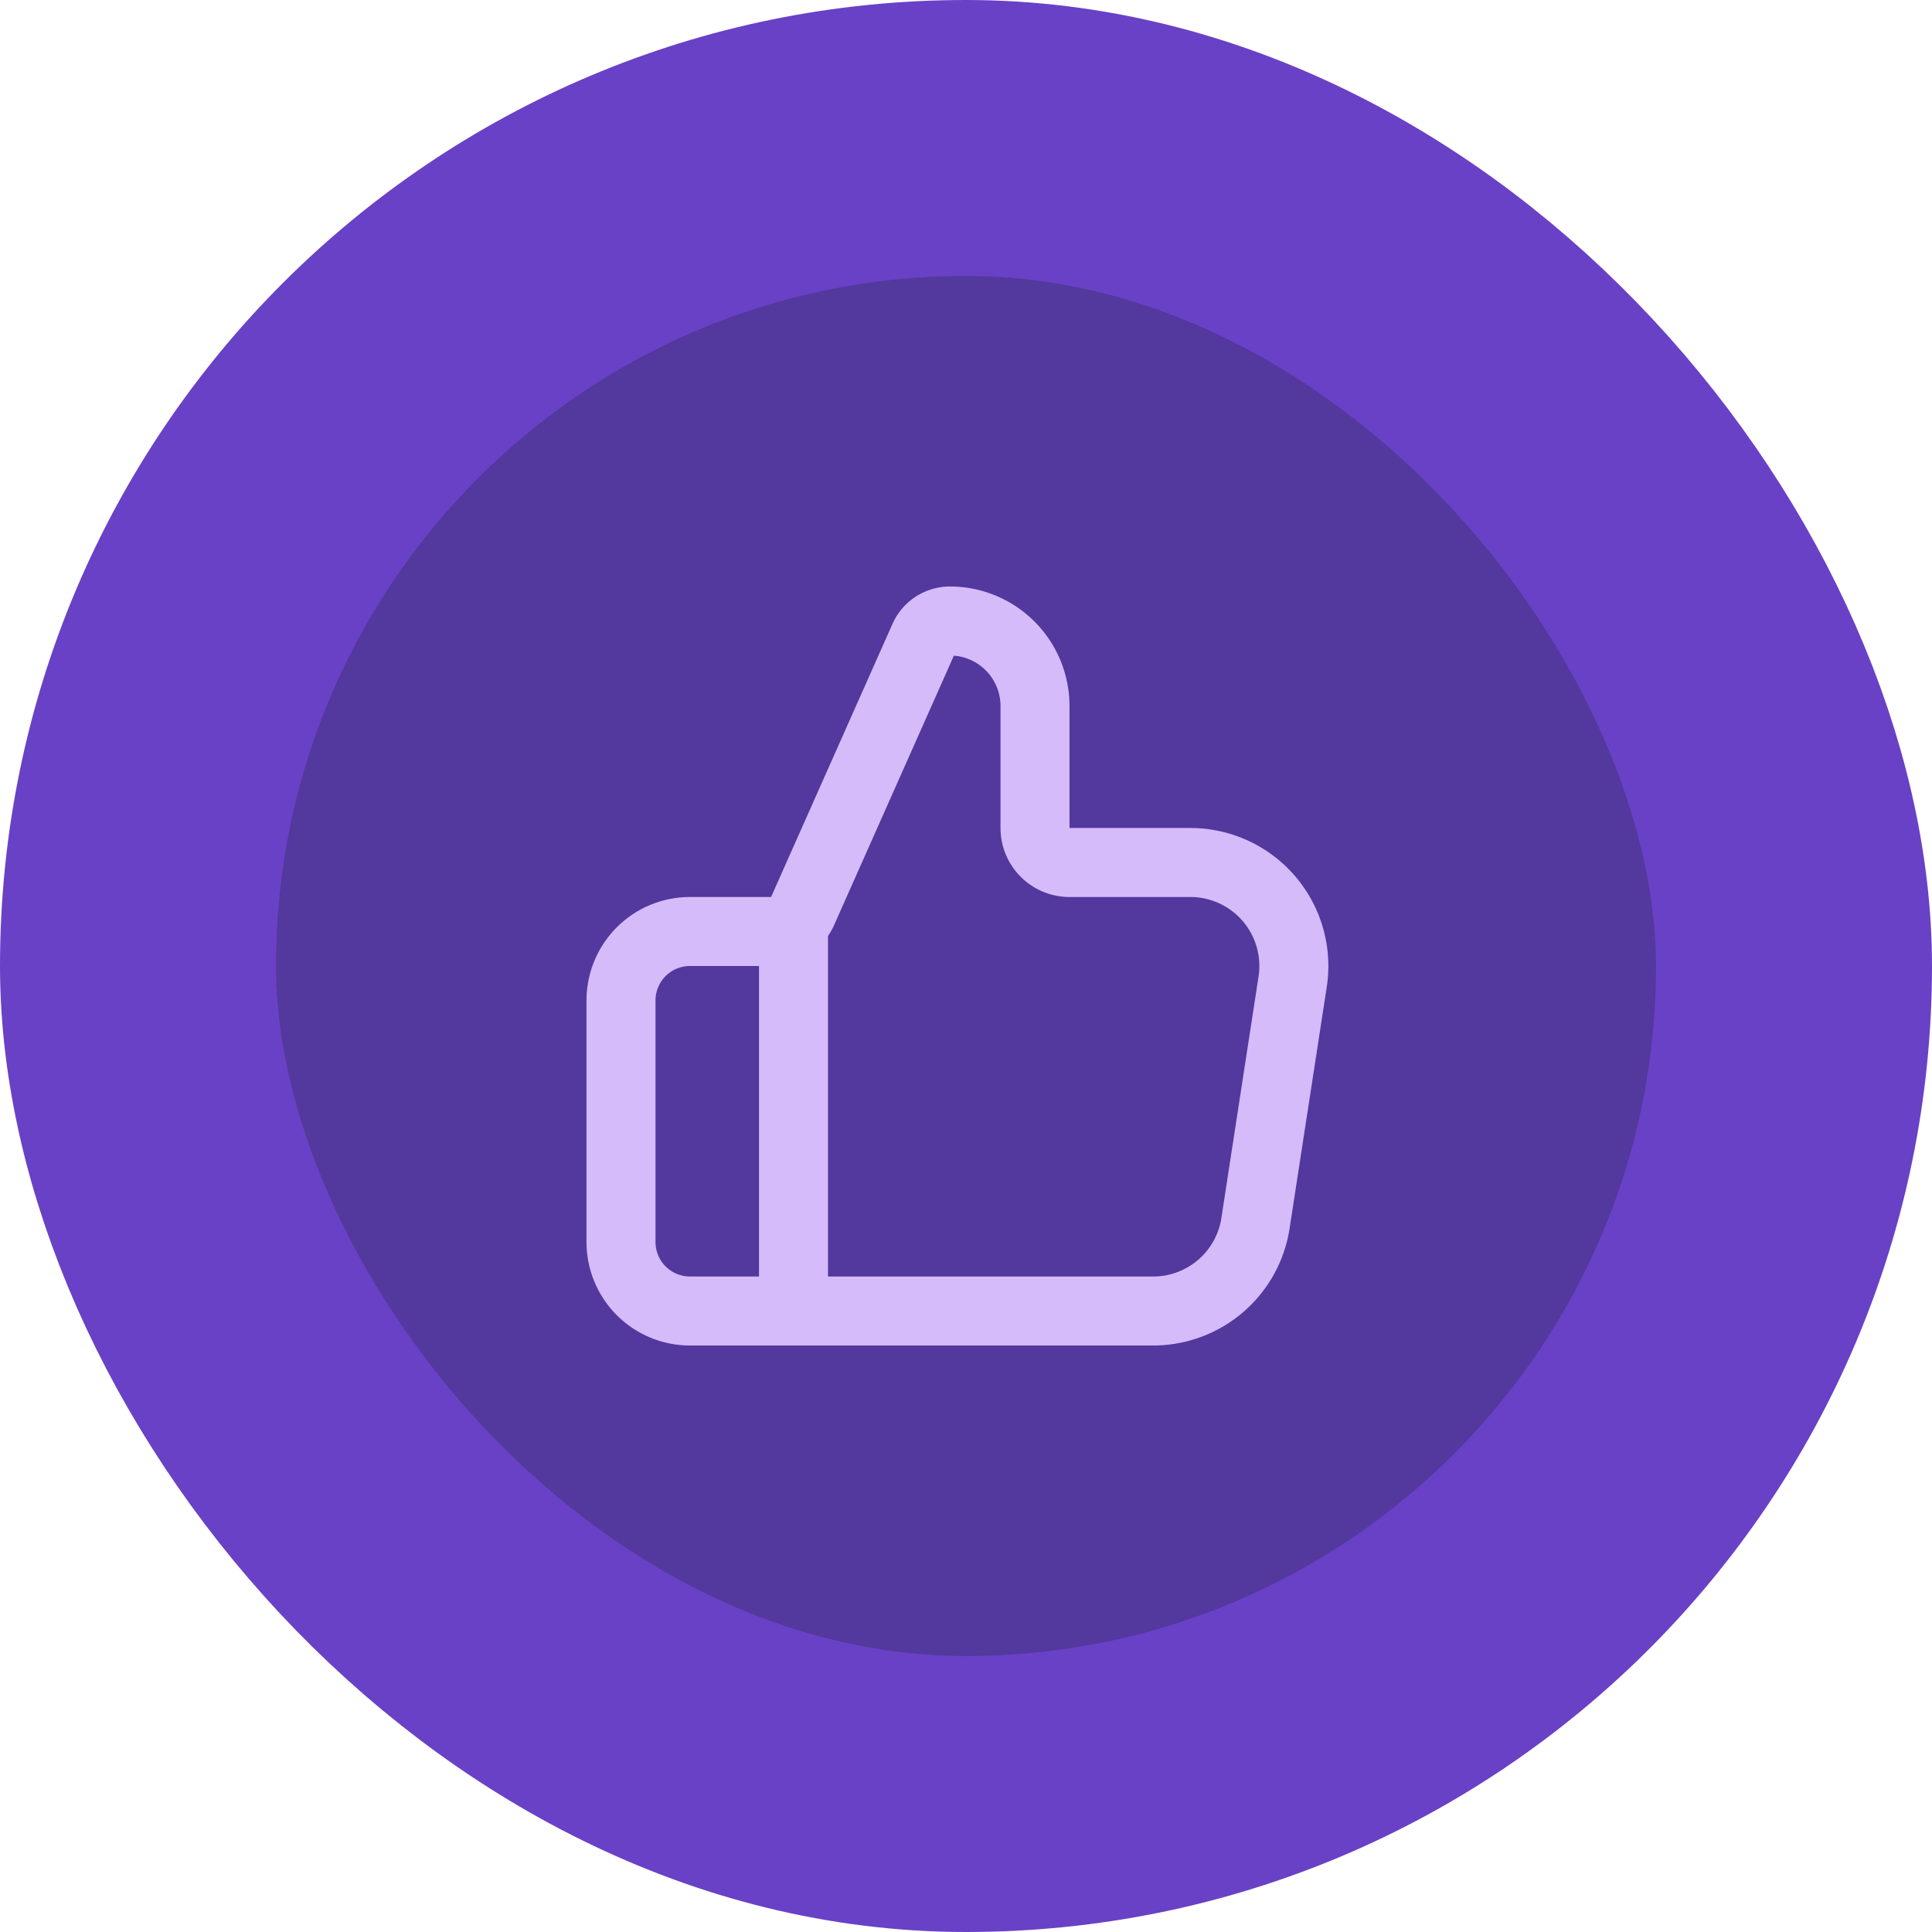
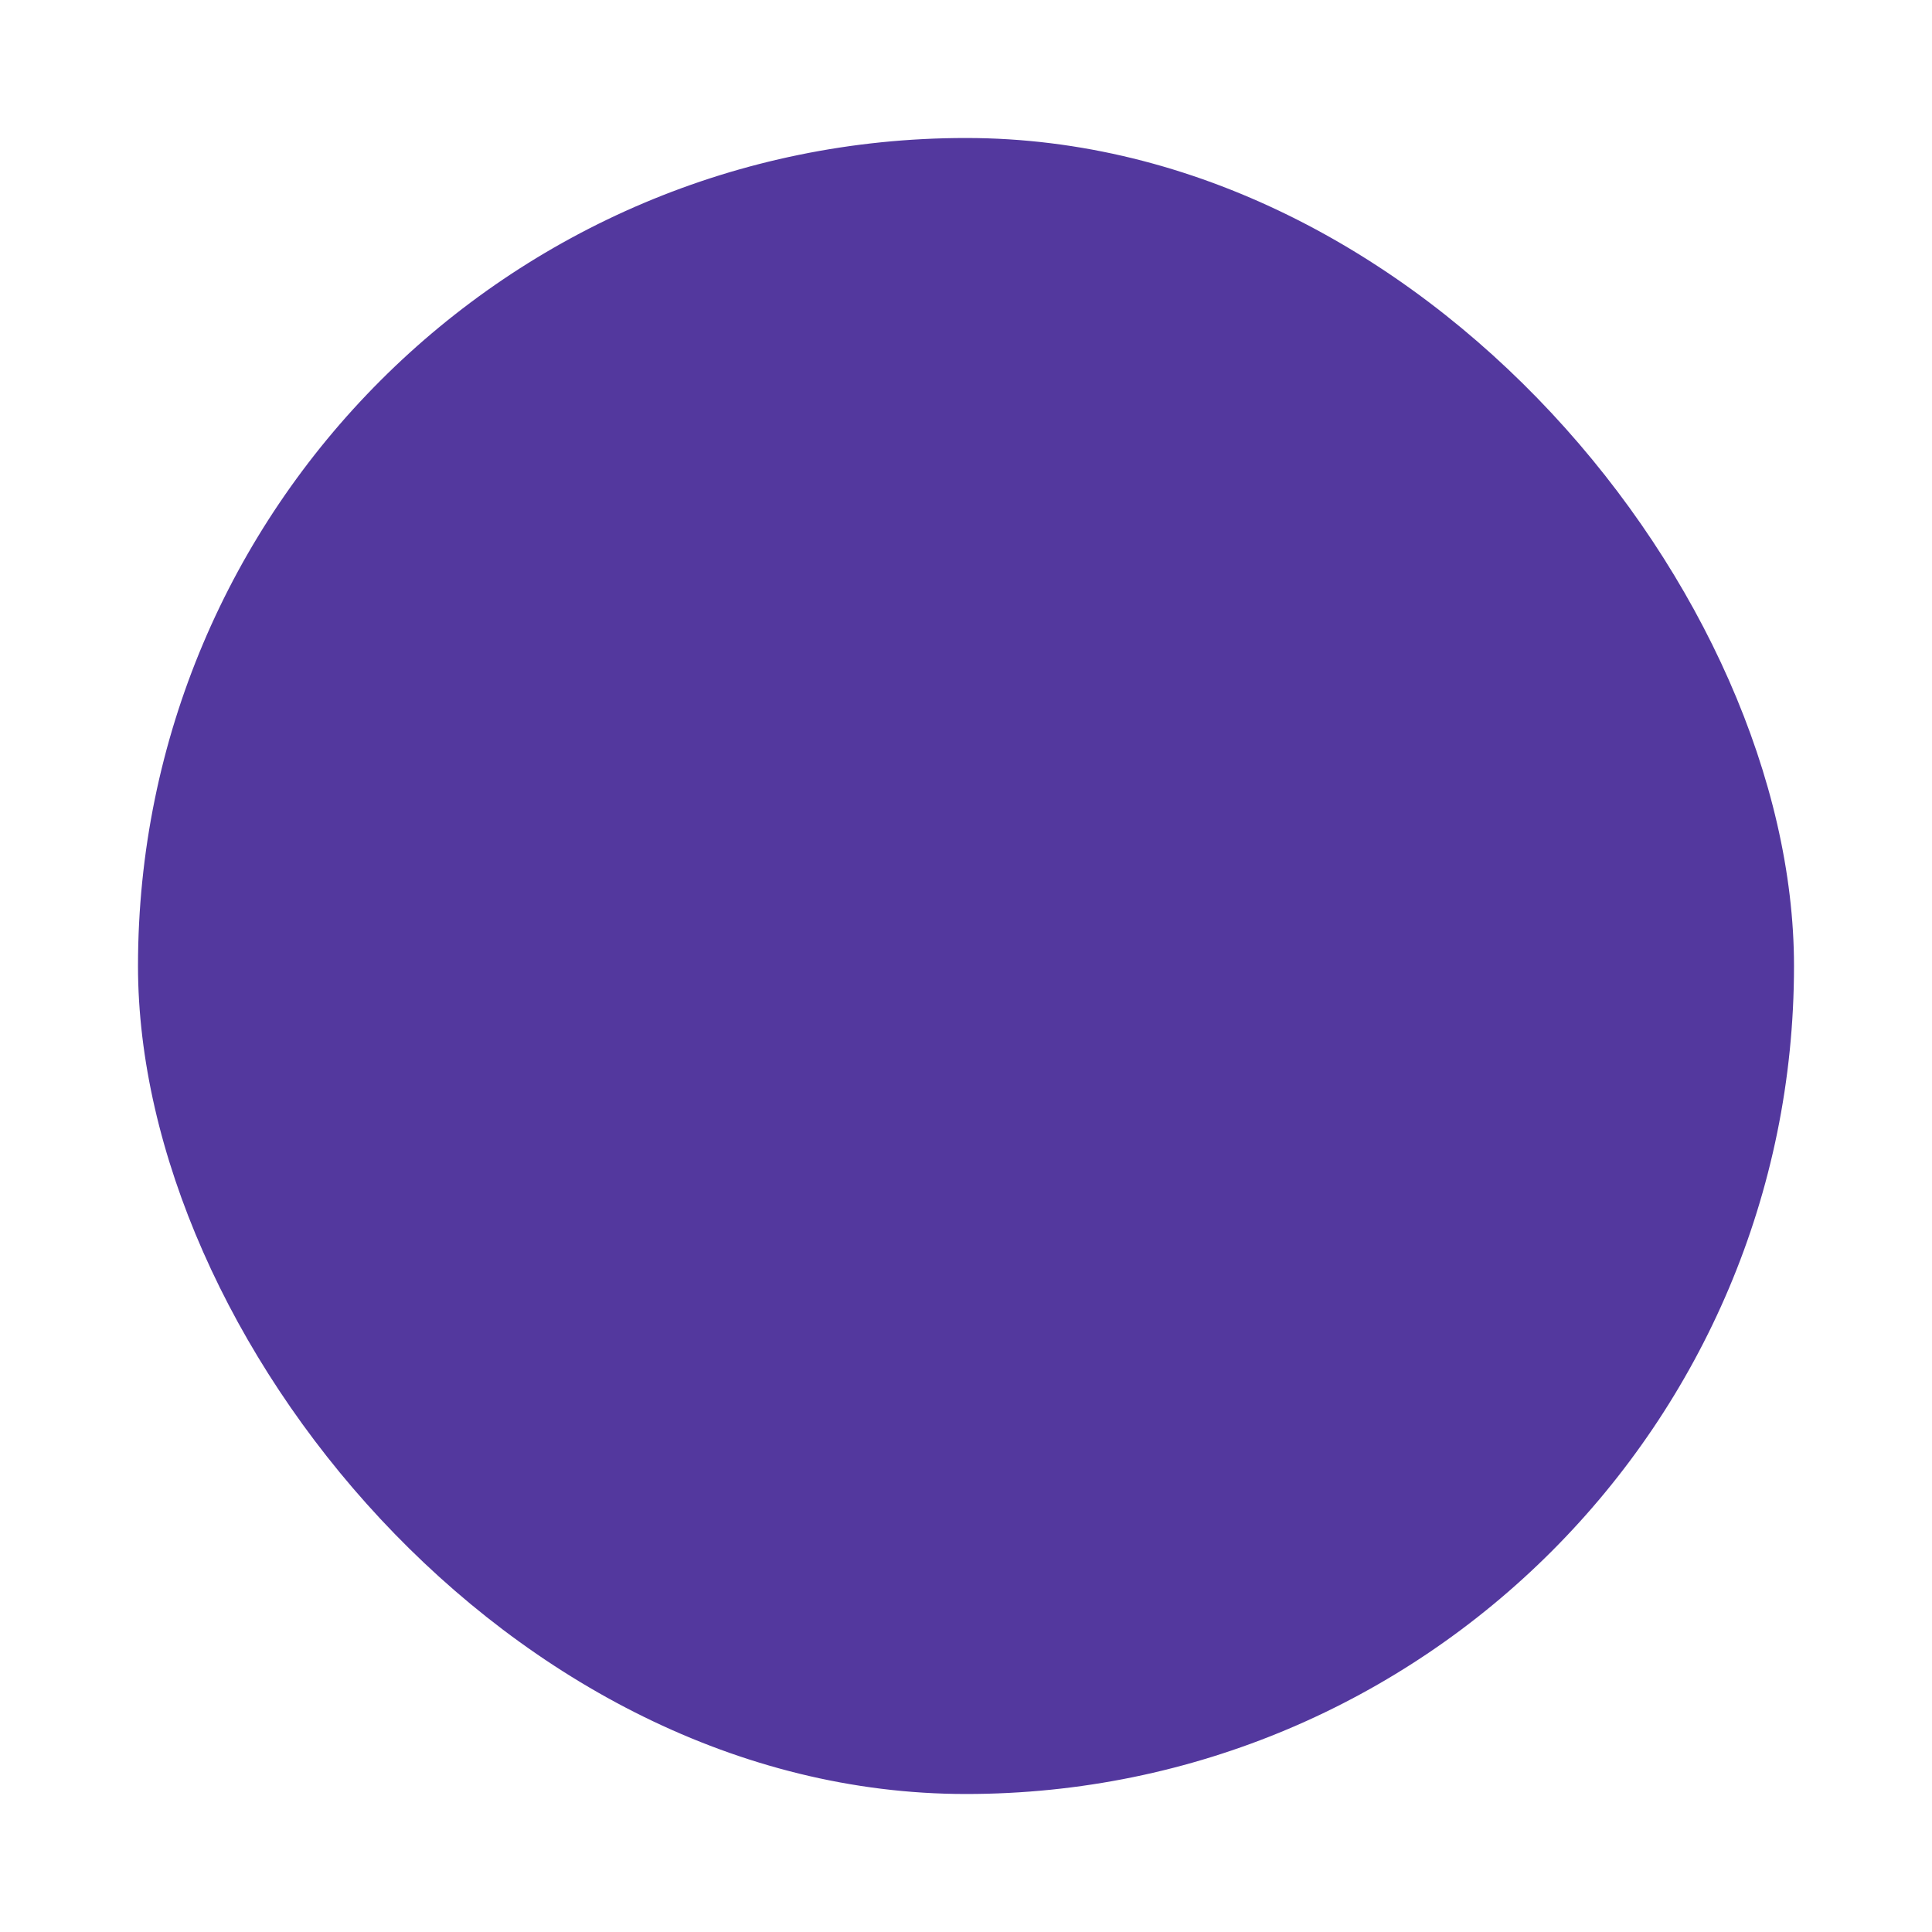
<svg xmlns="http://www.w3.org/2000/svg" width="56" height="56" fill="none">
  <rect width="48" height="48" x="4" y="4" fill="#53389E" rx="24" />
-   <rect width="48" height="48" x="4" y="4" stroke="#6941C6" stroke-width="8" rx="24" />
-   <path stroke="#D6BBFB" stroke-linecap="round" stroke-linejoin="round" stroke-width="2" d="M23 38V27m-5 2v7a2 2 0 0 0 2 2h13.426a3 3 0 0 0 2.965-2.544l1.077-7A3 3 0 0 0 34.503 25H31a1 1 0 0 1-1-1v-3.534A2.466 2.466 0 0 0 27.534 18a.822.822 0 0 0-.75.488l-3.52 7.918a1 1 0 0 1-.914.594H20a2 2 0 0 0-2 2Z" />
</svg>